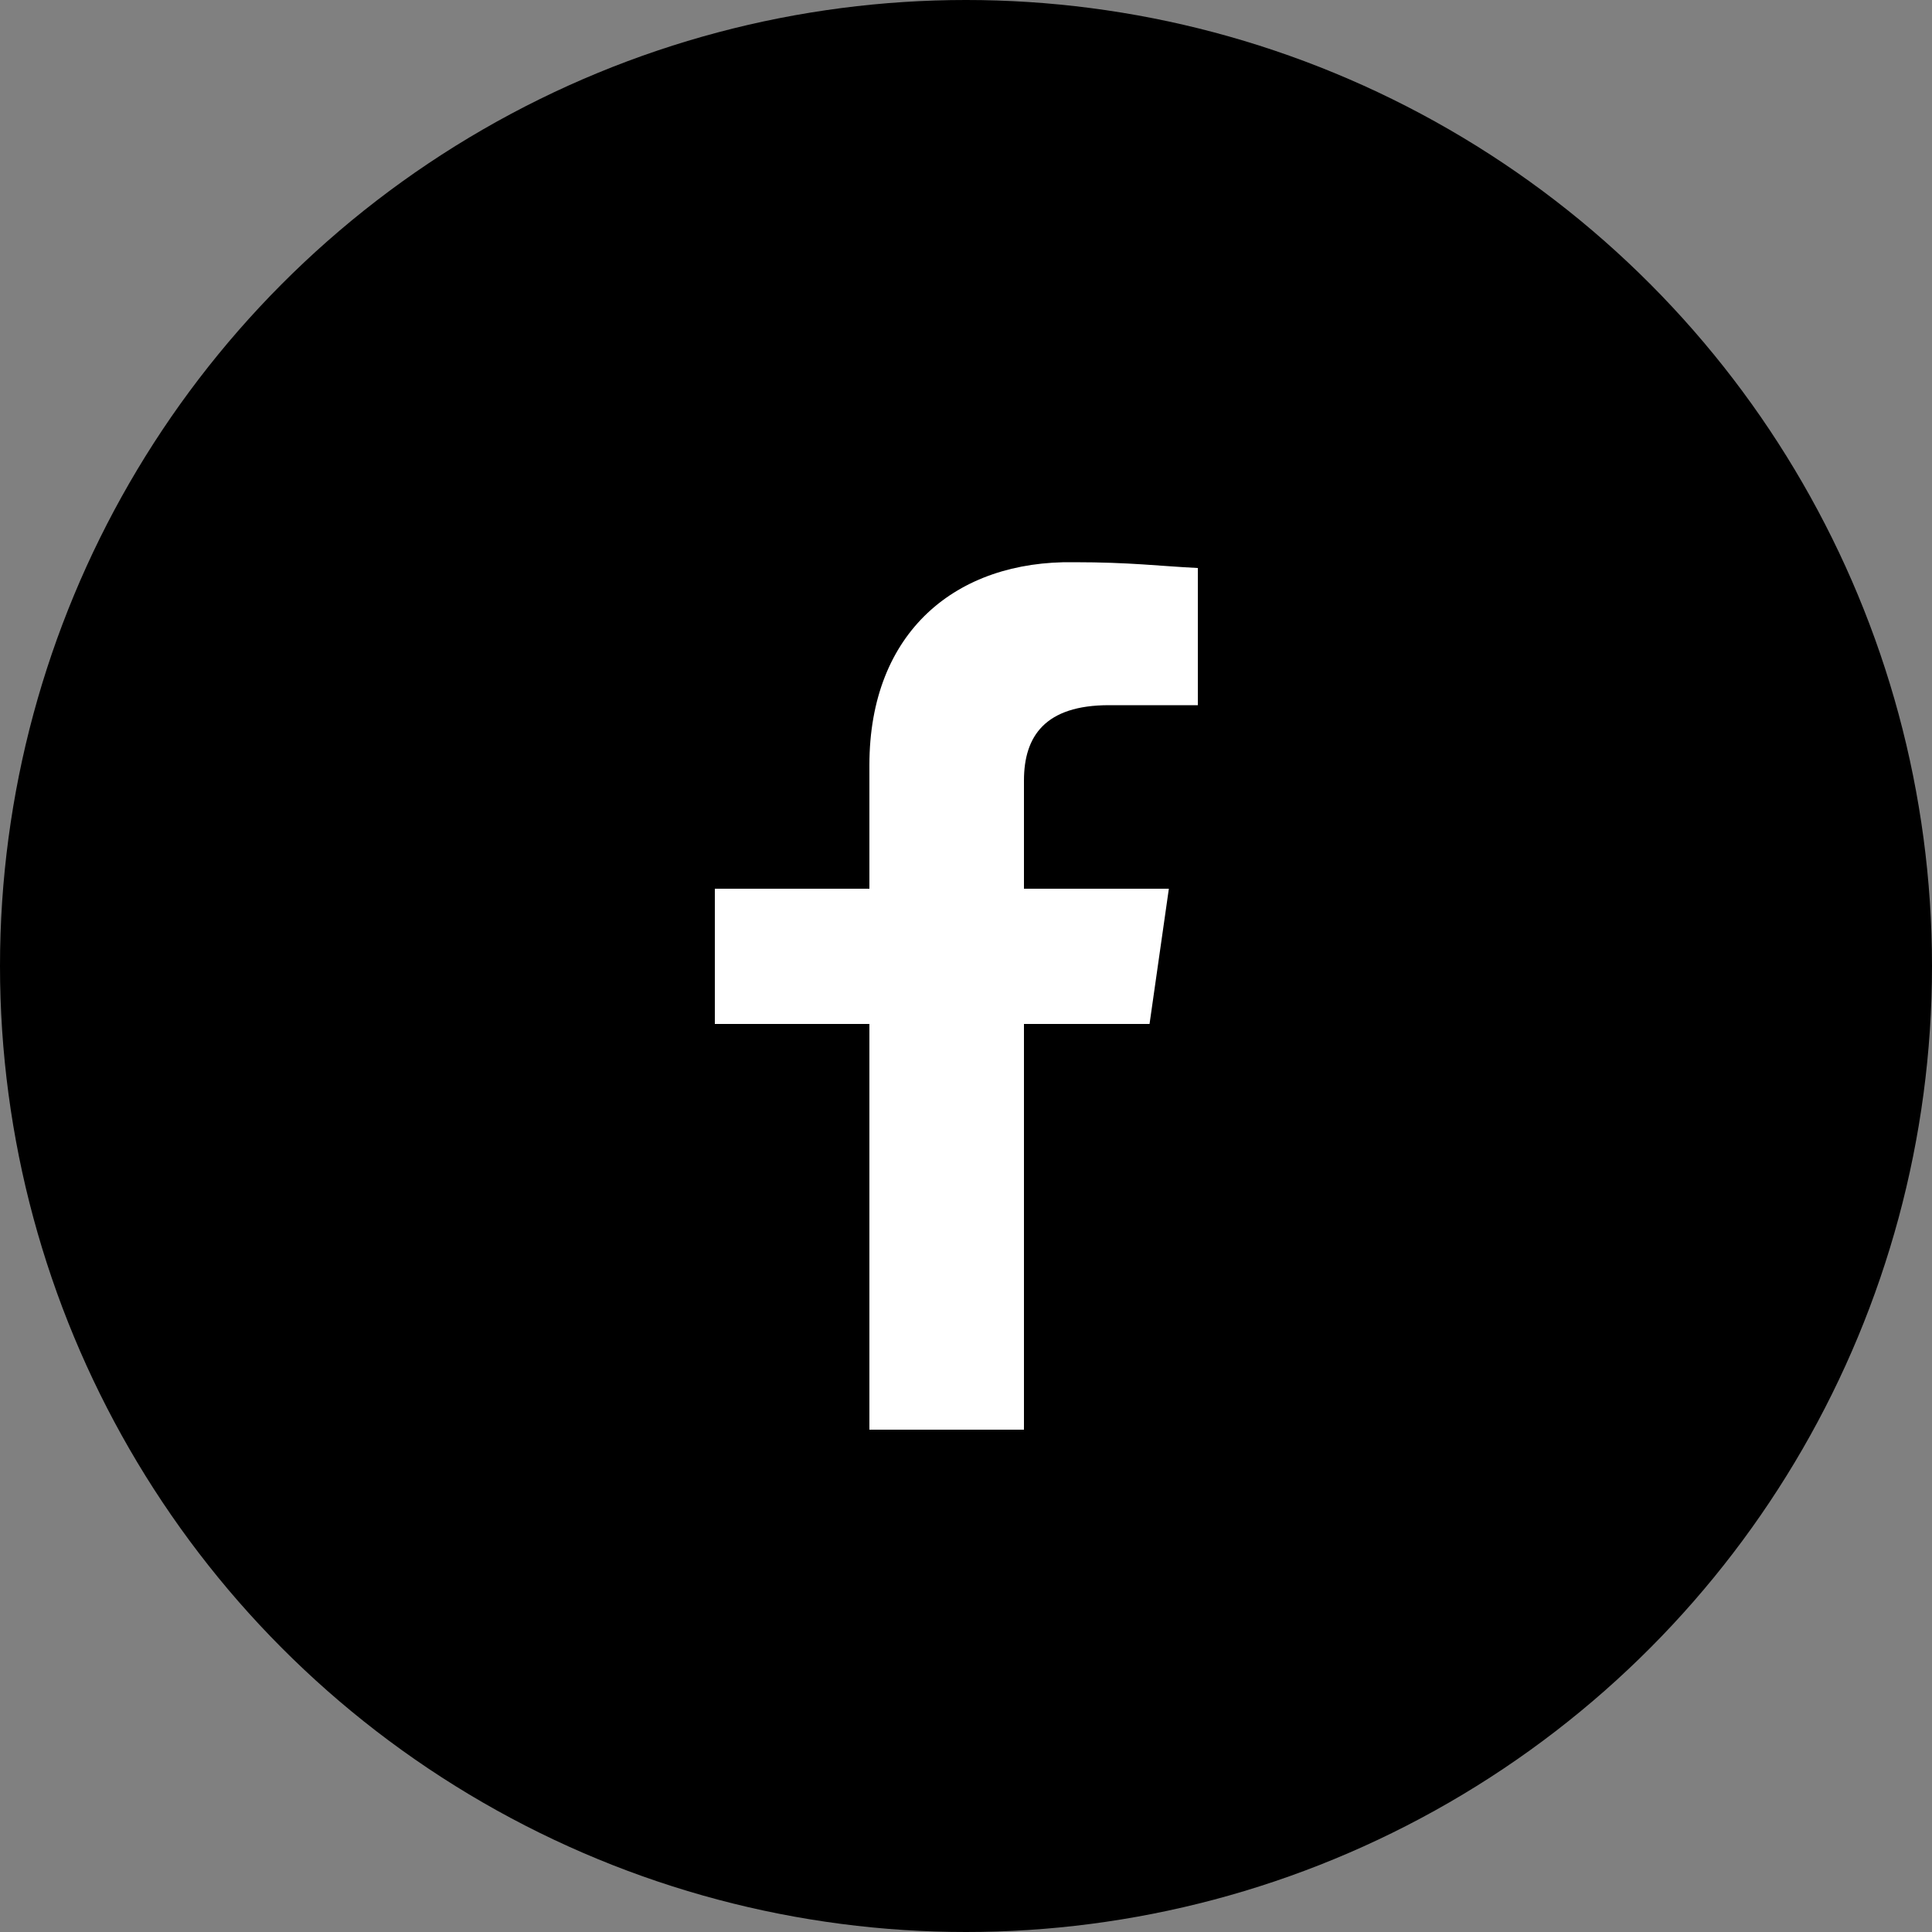
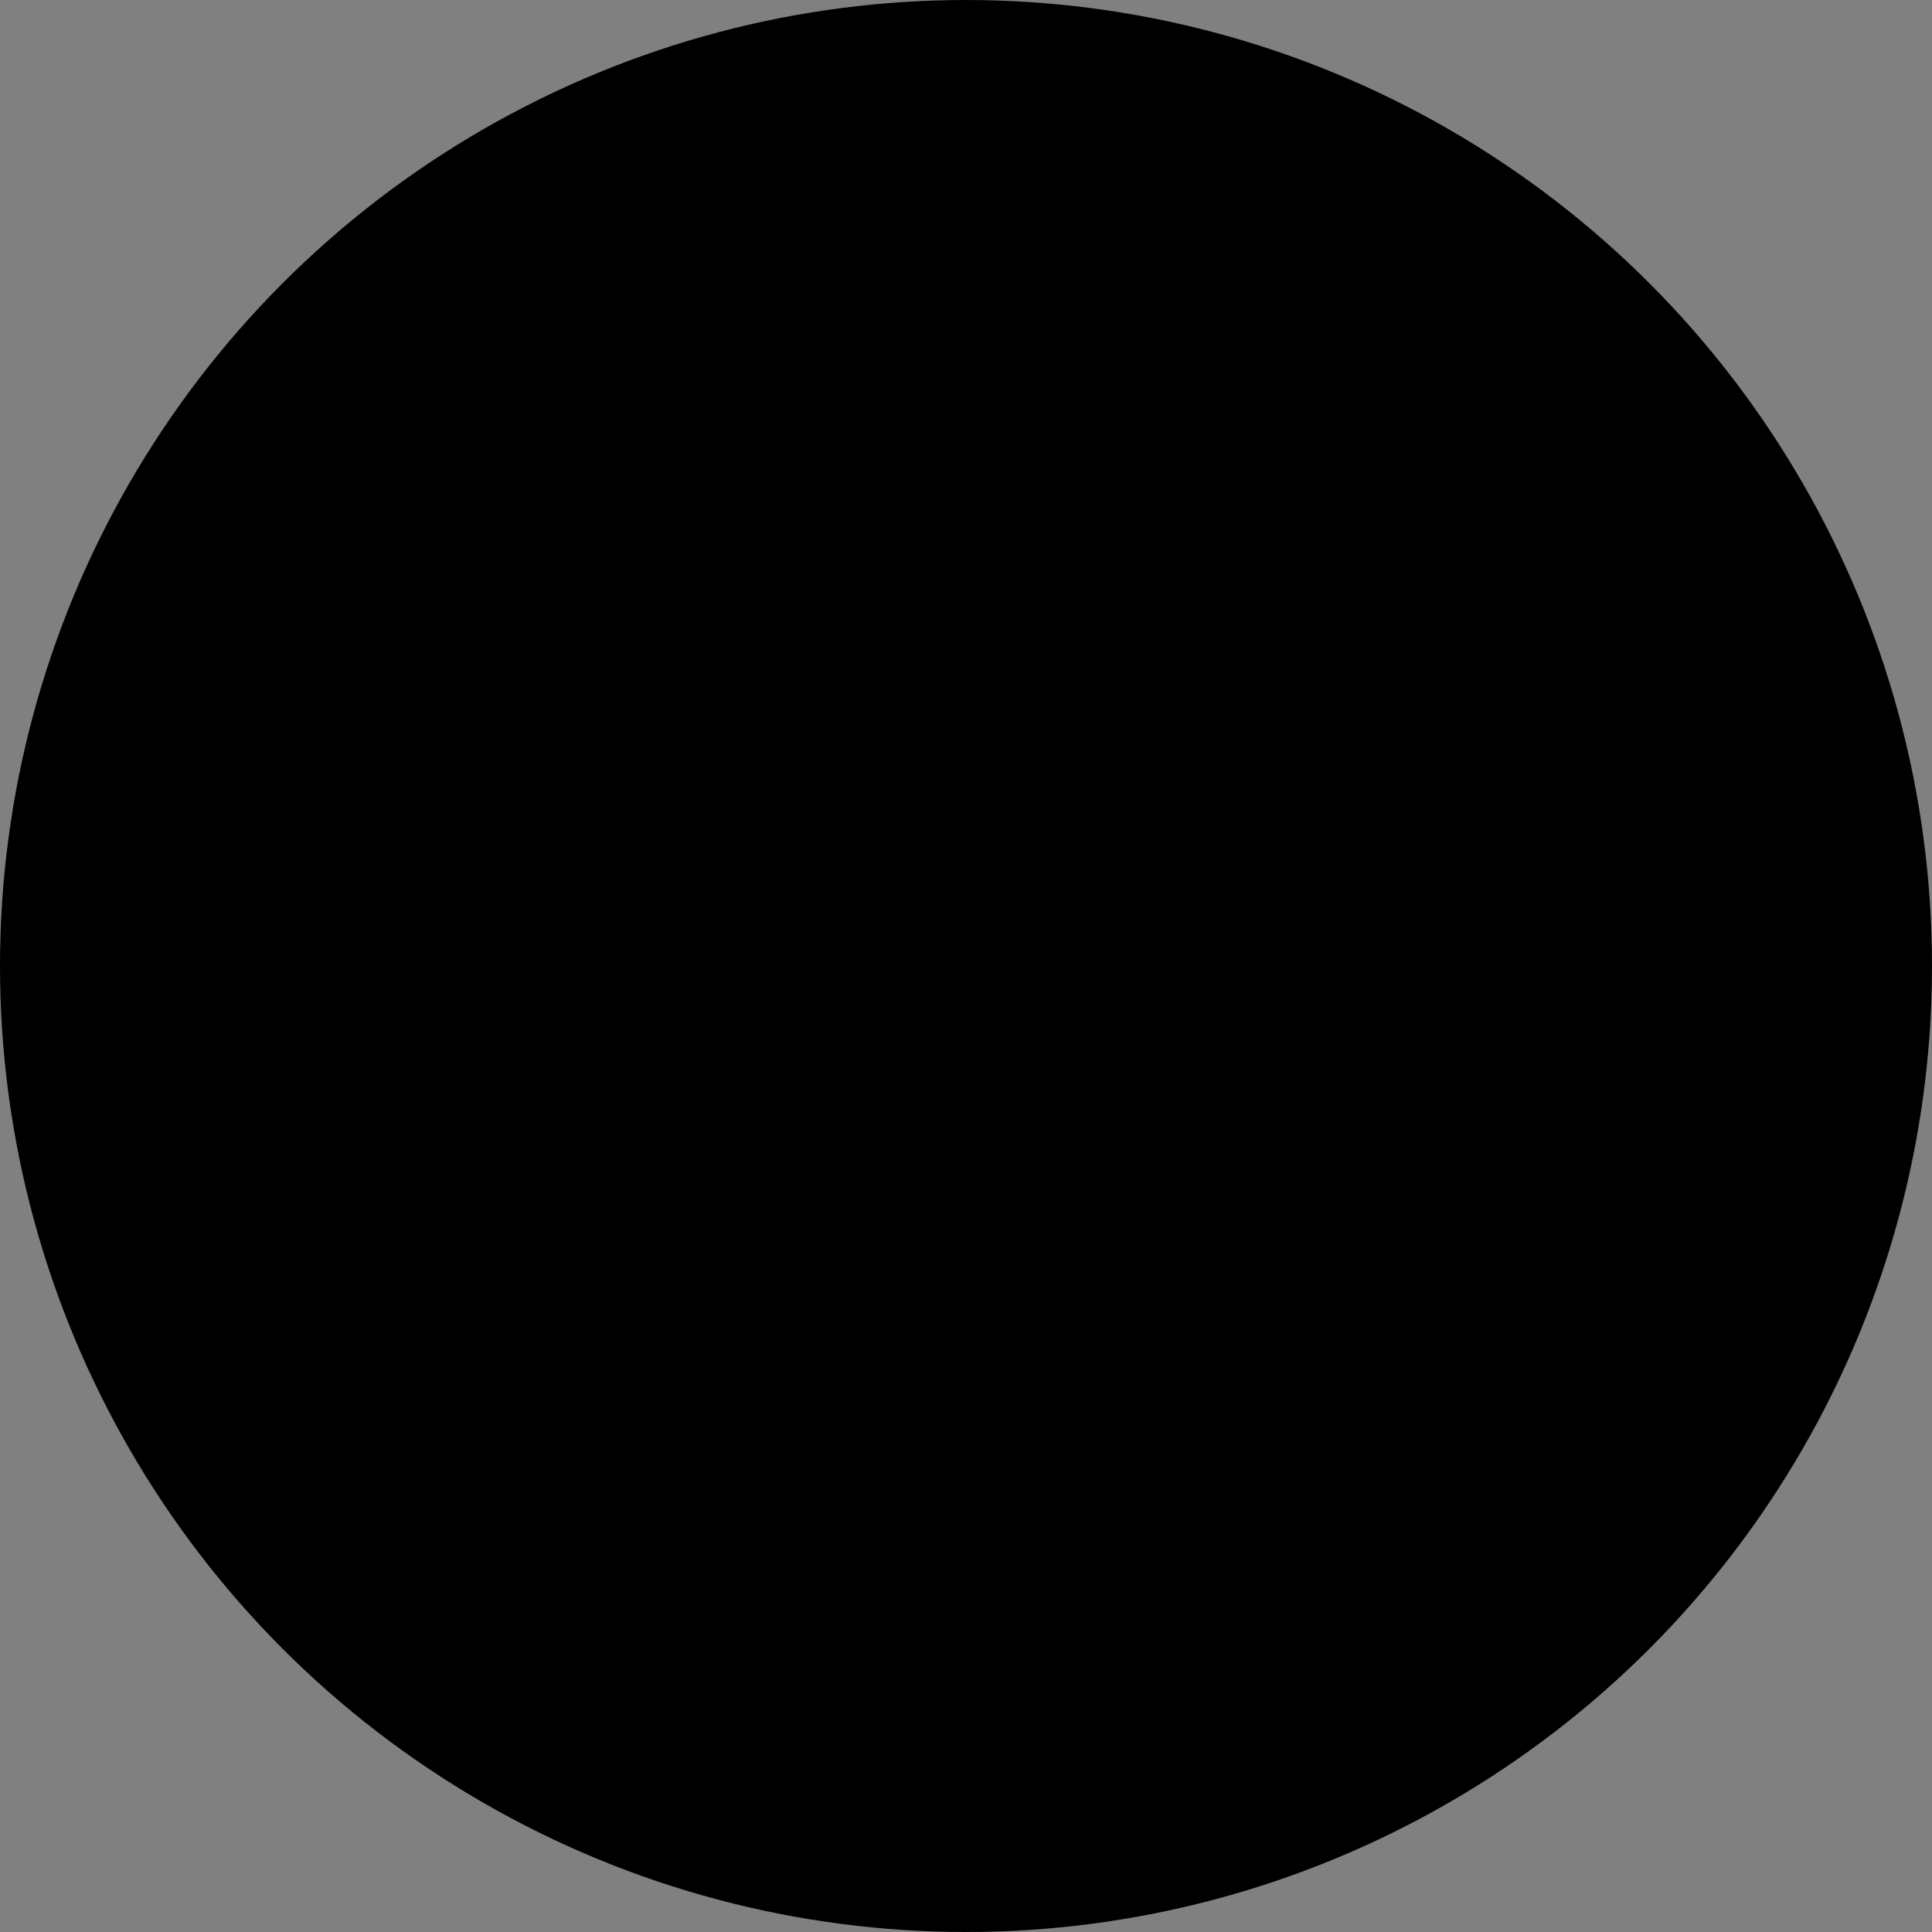
<svg xmlns="http://www.w3.org/2000/svg" version="1.1" id="Calque_1" x="0px" y="0px" viewBox="0 0 100 100" style="enable-background:new 0 0 100 100;" xml:space="preserve">
  <rect x="0" y="0" width="100" height="100" fill="#808080" stroke="none" />
  <style type="text/css">
	.st0{fill:#FFFFFF;}
</style>
  <circle cx="50" cy="50" r="50" />
  <g>
-     <path class="st0" d="M59.5,53l1-7H53v-5.6c0-2.3,1.1-3.9,4.4-3.9l4.6,0v-7.1c-2-0.1-3.5-0.3-6.4-0.3C49.5,29,45,32.7,45,39.6V46h-8   v7h8v21h8V53H59.5z" />
-   </g>
+     </g>
</svg>